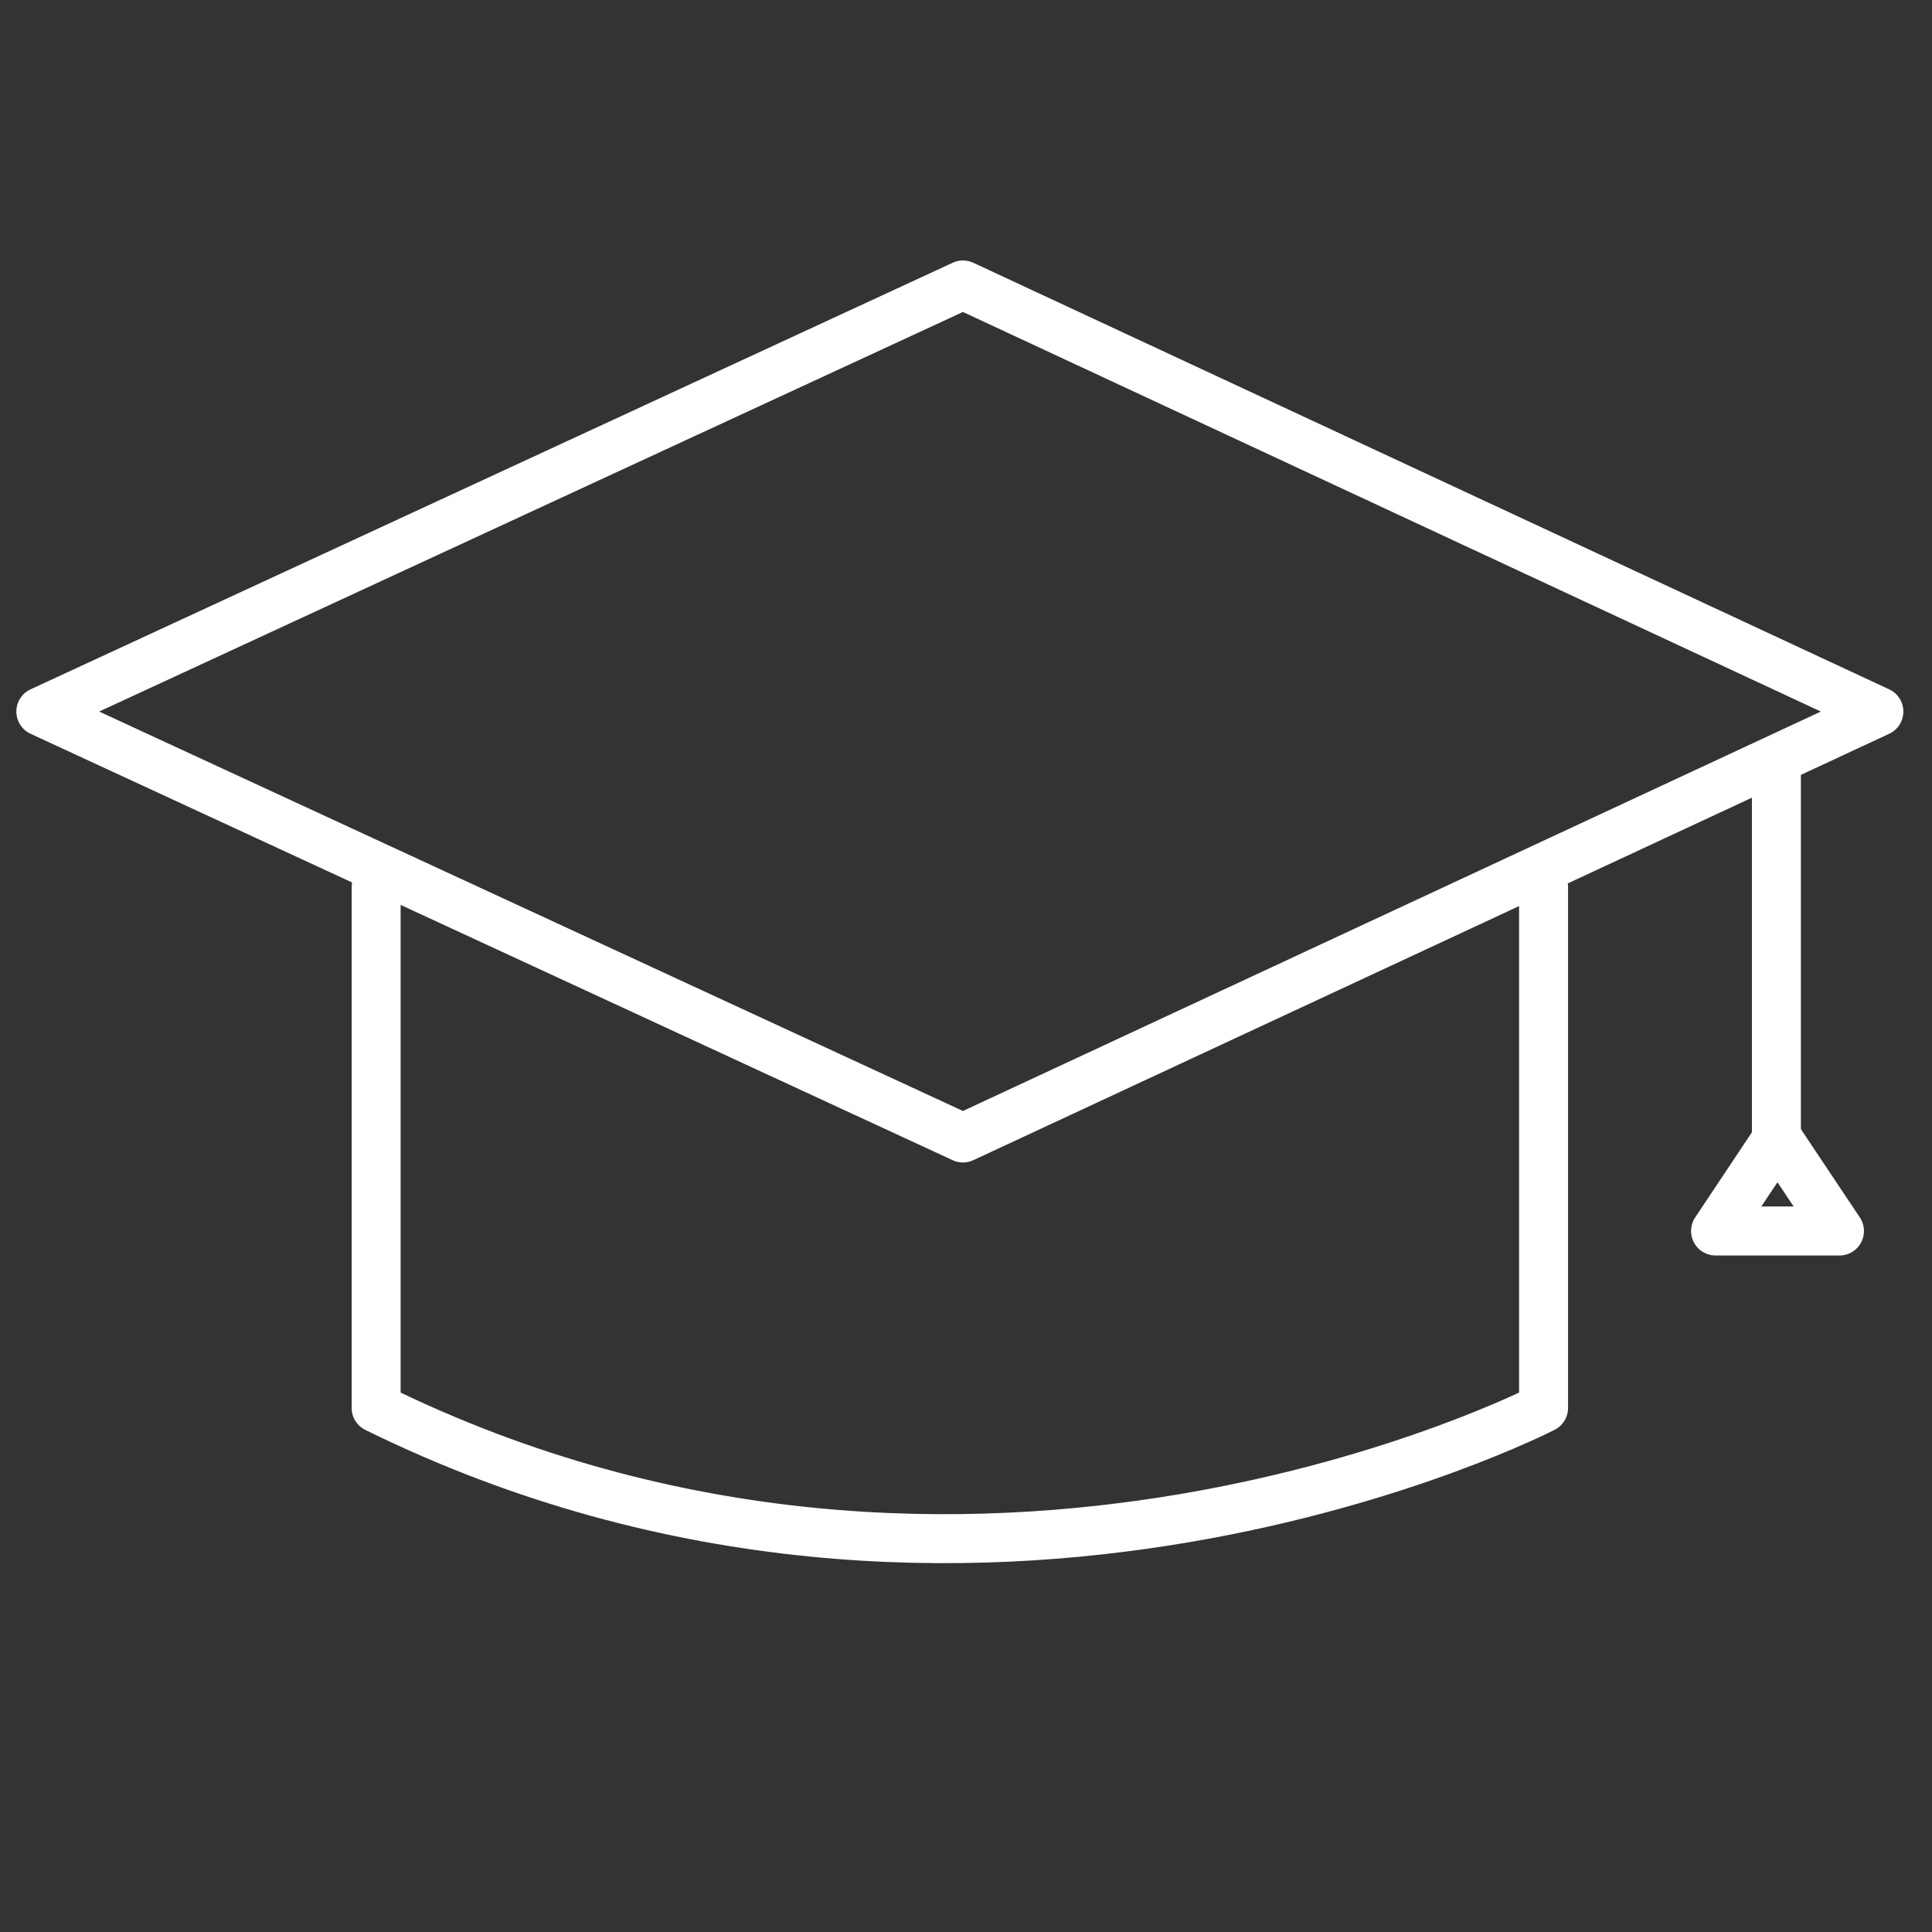
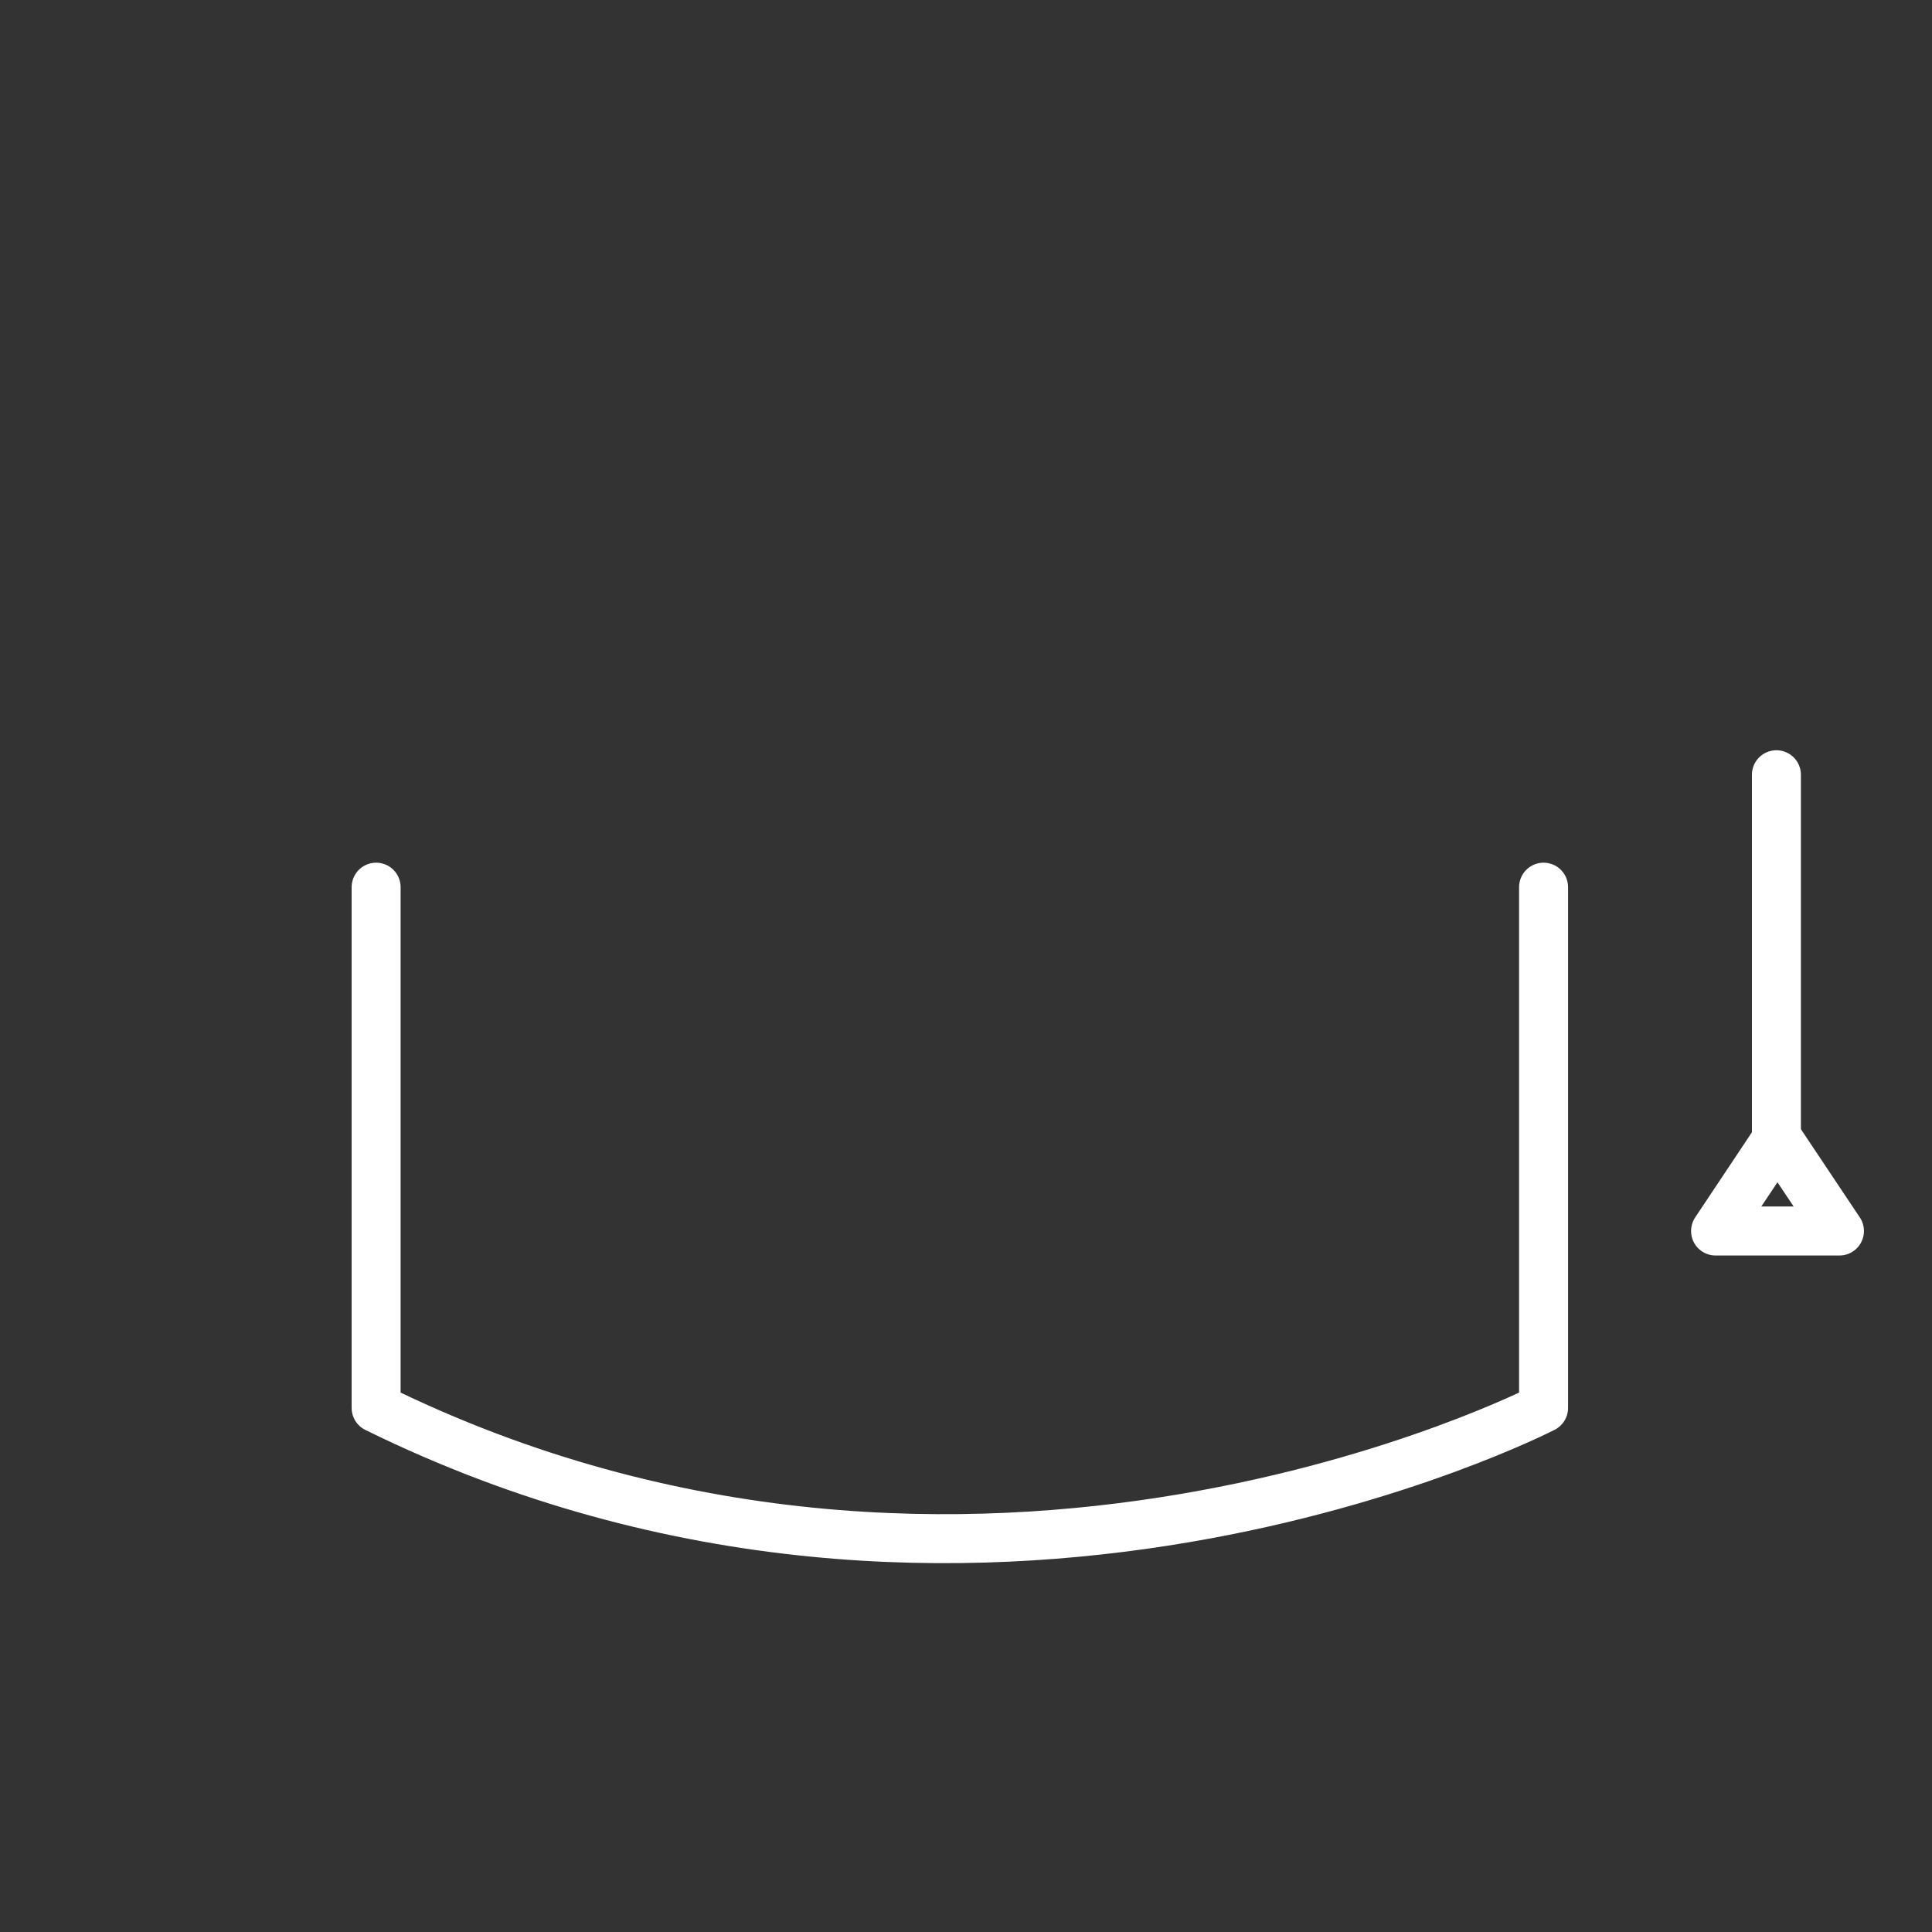
<svg xmlns="http://www.w3.org/2000/svg" fill="none" viewBox="0 0 60 60" height="60" width="60">
  <rect x="0" y="0" width="60" height="60" fill="#333333" stroke="none" />
  <g clip-path="url(#clip0_13552_118924)">
-     <path stroke-linejoin="round" stroke-linecap="round" stroke-width="1.521" stroke="white" d="M1.268 22.098L12.693 27.381L29.906 35.341L58.35 22.098L29.906 8.85L1.268 22.098Z" />
    <path stroke-linejoin="round" stroke-linecap="round" stroke-width="1.521" stroke="white" d="M11.681 27.552V43.725C30.243 52.86 47.937 43.725 47.937 43.725V27.552" />
    <path stroke-linejoin="round" stroke-linecap="round" stroke-width="1.521" stroke="white" d="M55.168 24.06V35.251" />
    <path stroke-linejoin="round" stroke-linecap="round" stroke-width="1.521" stroke="white" d="M55.2 35.346L53.278 38.23H57.126L55.2 35.346Z" />
  </g>
  <defs>
    <clipPath id="clip0_13552_118924">
      <rect fill="white" height="60" width="60" />
    </clipPath>
  </defs>
</svg>